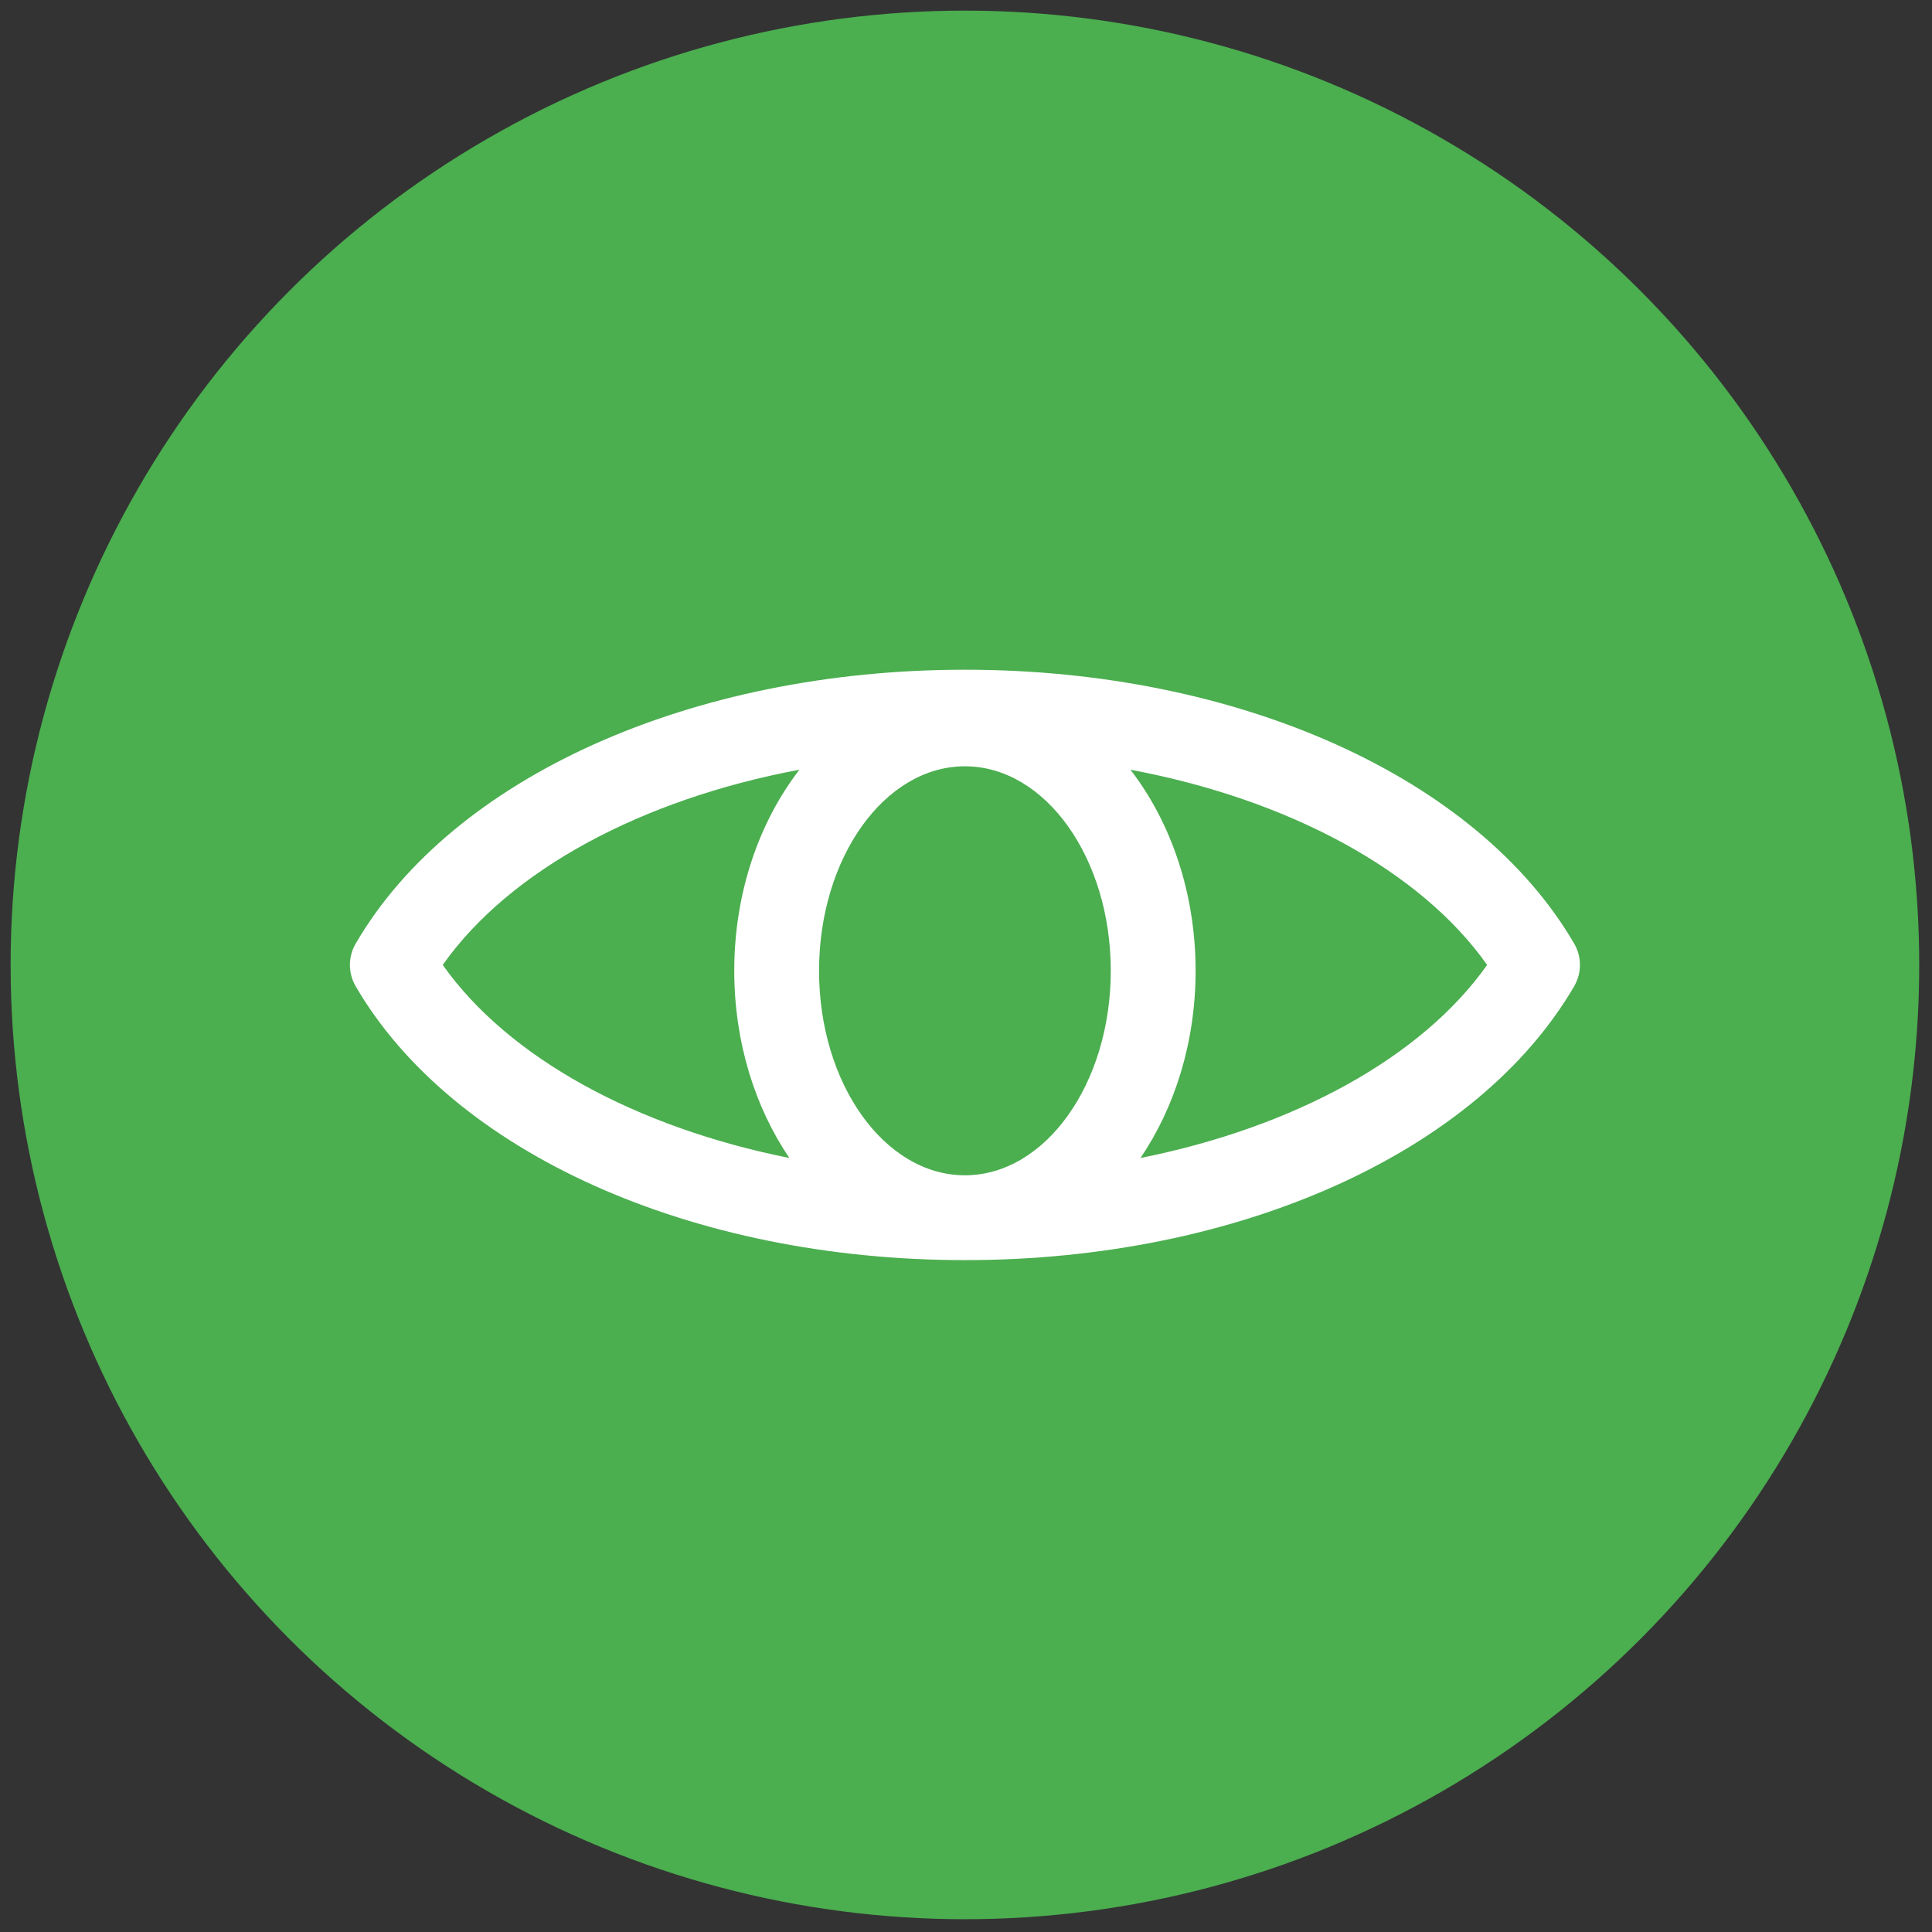
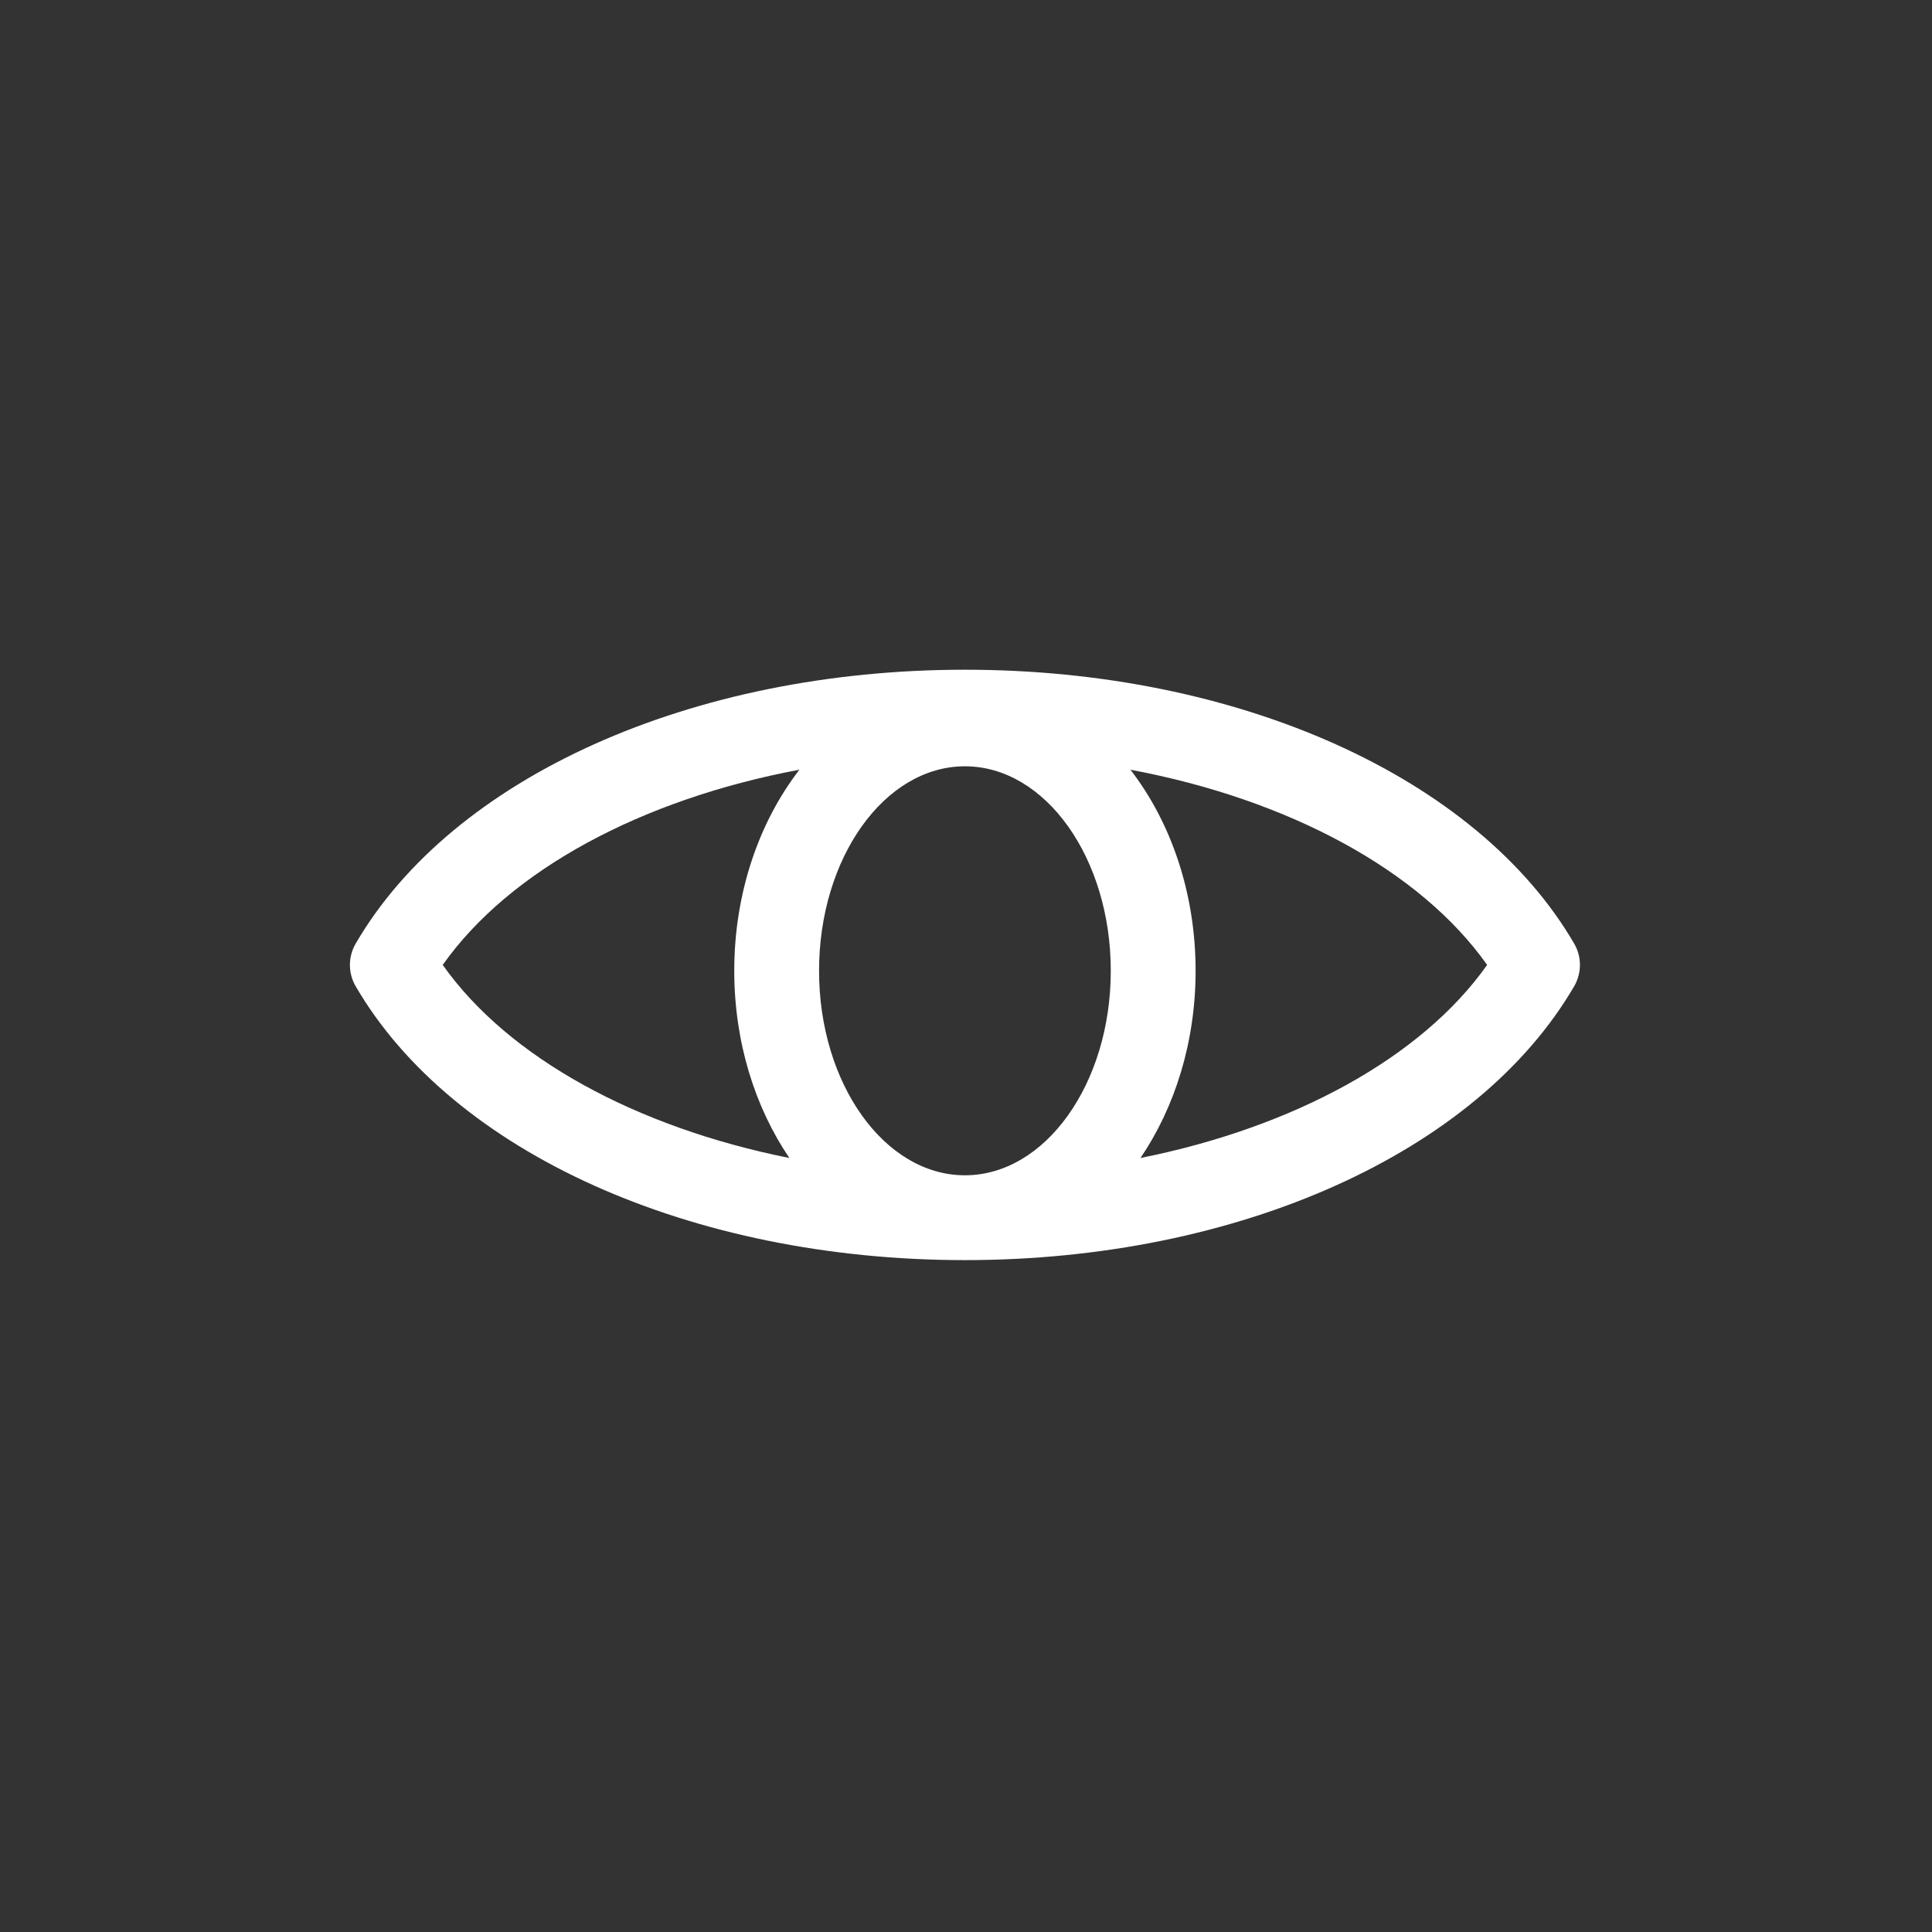
<svg xmlns="http://www.w3.org/2000/svg" version="1.1" width="256" height="256" viewBox="0 0 256 256" xml:space="preserve">
  <rect x="0" y="0" width="256" height="256" fill="#333333" stroke="none" />
  <g style="stroke: none; stroke-width: 0; stroke-dasharray: none; stroke-linecap: butt; stroke-linejoin: miter; stroke-miterlimit: 10; fill: none; fill-rule: nonzero; opacity: 1;" transform="translate(1.407 1.407) scale(2.81 2.81)">
-     <circle cx="45" cy="45" r="45" style="stroke: none; stroke-width: 1; stroke-dasharray: none; stroke-linecap: butt; stroke-linejoin: miter; stroke-miterlimit: 10; fill: rgb(75,174,79); fill-rule: nonzero; opacity: 1;" transform="  matrix(1 0 0 1 0 0) " />
    <path d="M 73.729 43.994 C 69.162 36.149 57.886 31.08 45 31.08 s -24.163 5.069 -28.729 12.915 c -0.362 0.622 -0.362 1.39 0 2.012 C 20.837 53.851 32.114 58.92 45 58.92 s 24.162 -5.069 28.729 -12.914 C 74.091 45.384 74.091 44.616 73.729 43.994 z M 45 54.92 c -3.792 0 -6.878 -4.325 -6.878 -9.643 s 3.085 -9.643 6.878 -9.643 c 3.793 0 6.878 4.326 6.878 9.643 S 48.793 54.92 45 54.92 z M 20.376 45 c 3.162 -4.476 9.388 -7.812 16.82 -9.205 c -1.898 2.457 -3.073 5.799 -3.073 9.482 c 0 3.366 0.982 6.445 2.599 8.827 C 29.501 52.66 23.469 49.379 20.376 45 z M 53.279 54.104 c 1.617 -2.382 2.599 -5.461 2.599 -8.827 c 0 -3.684 -1.175 -7.025 -3.073 -9.482 c 7.431 1.393 13.658 4.728 16.82 9.205 C 66.531 49.379 60.499 52.66 53.279 54.104 z" style="stroke: none; stroke-width: 1; stroke-dasharray: none; stroke-linecap: butt; stroke-linejoin: miter; stroke-miterlimit: 10; fill: rgb(255,255,255); fill-rule: nonzero; opacity: 1;" transform=" matrix(1 0 0 1 0 0) " stroke-linecap="round" />
  </g>
</svg>